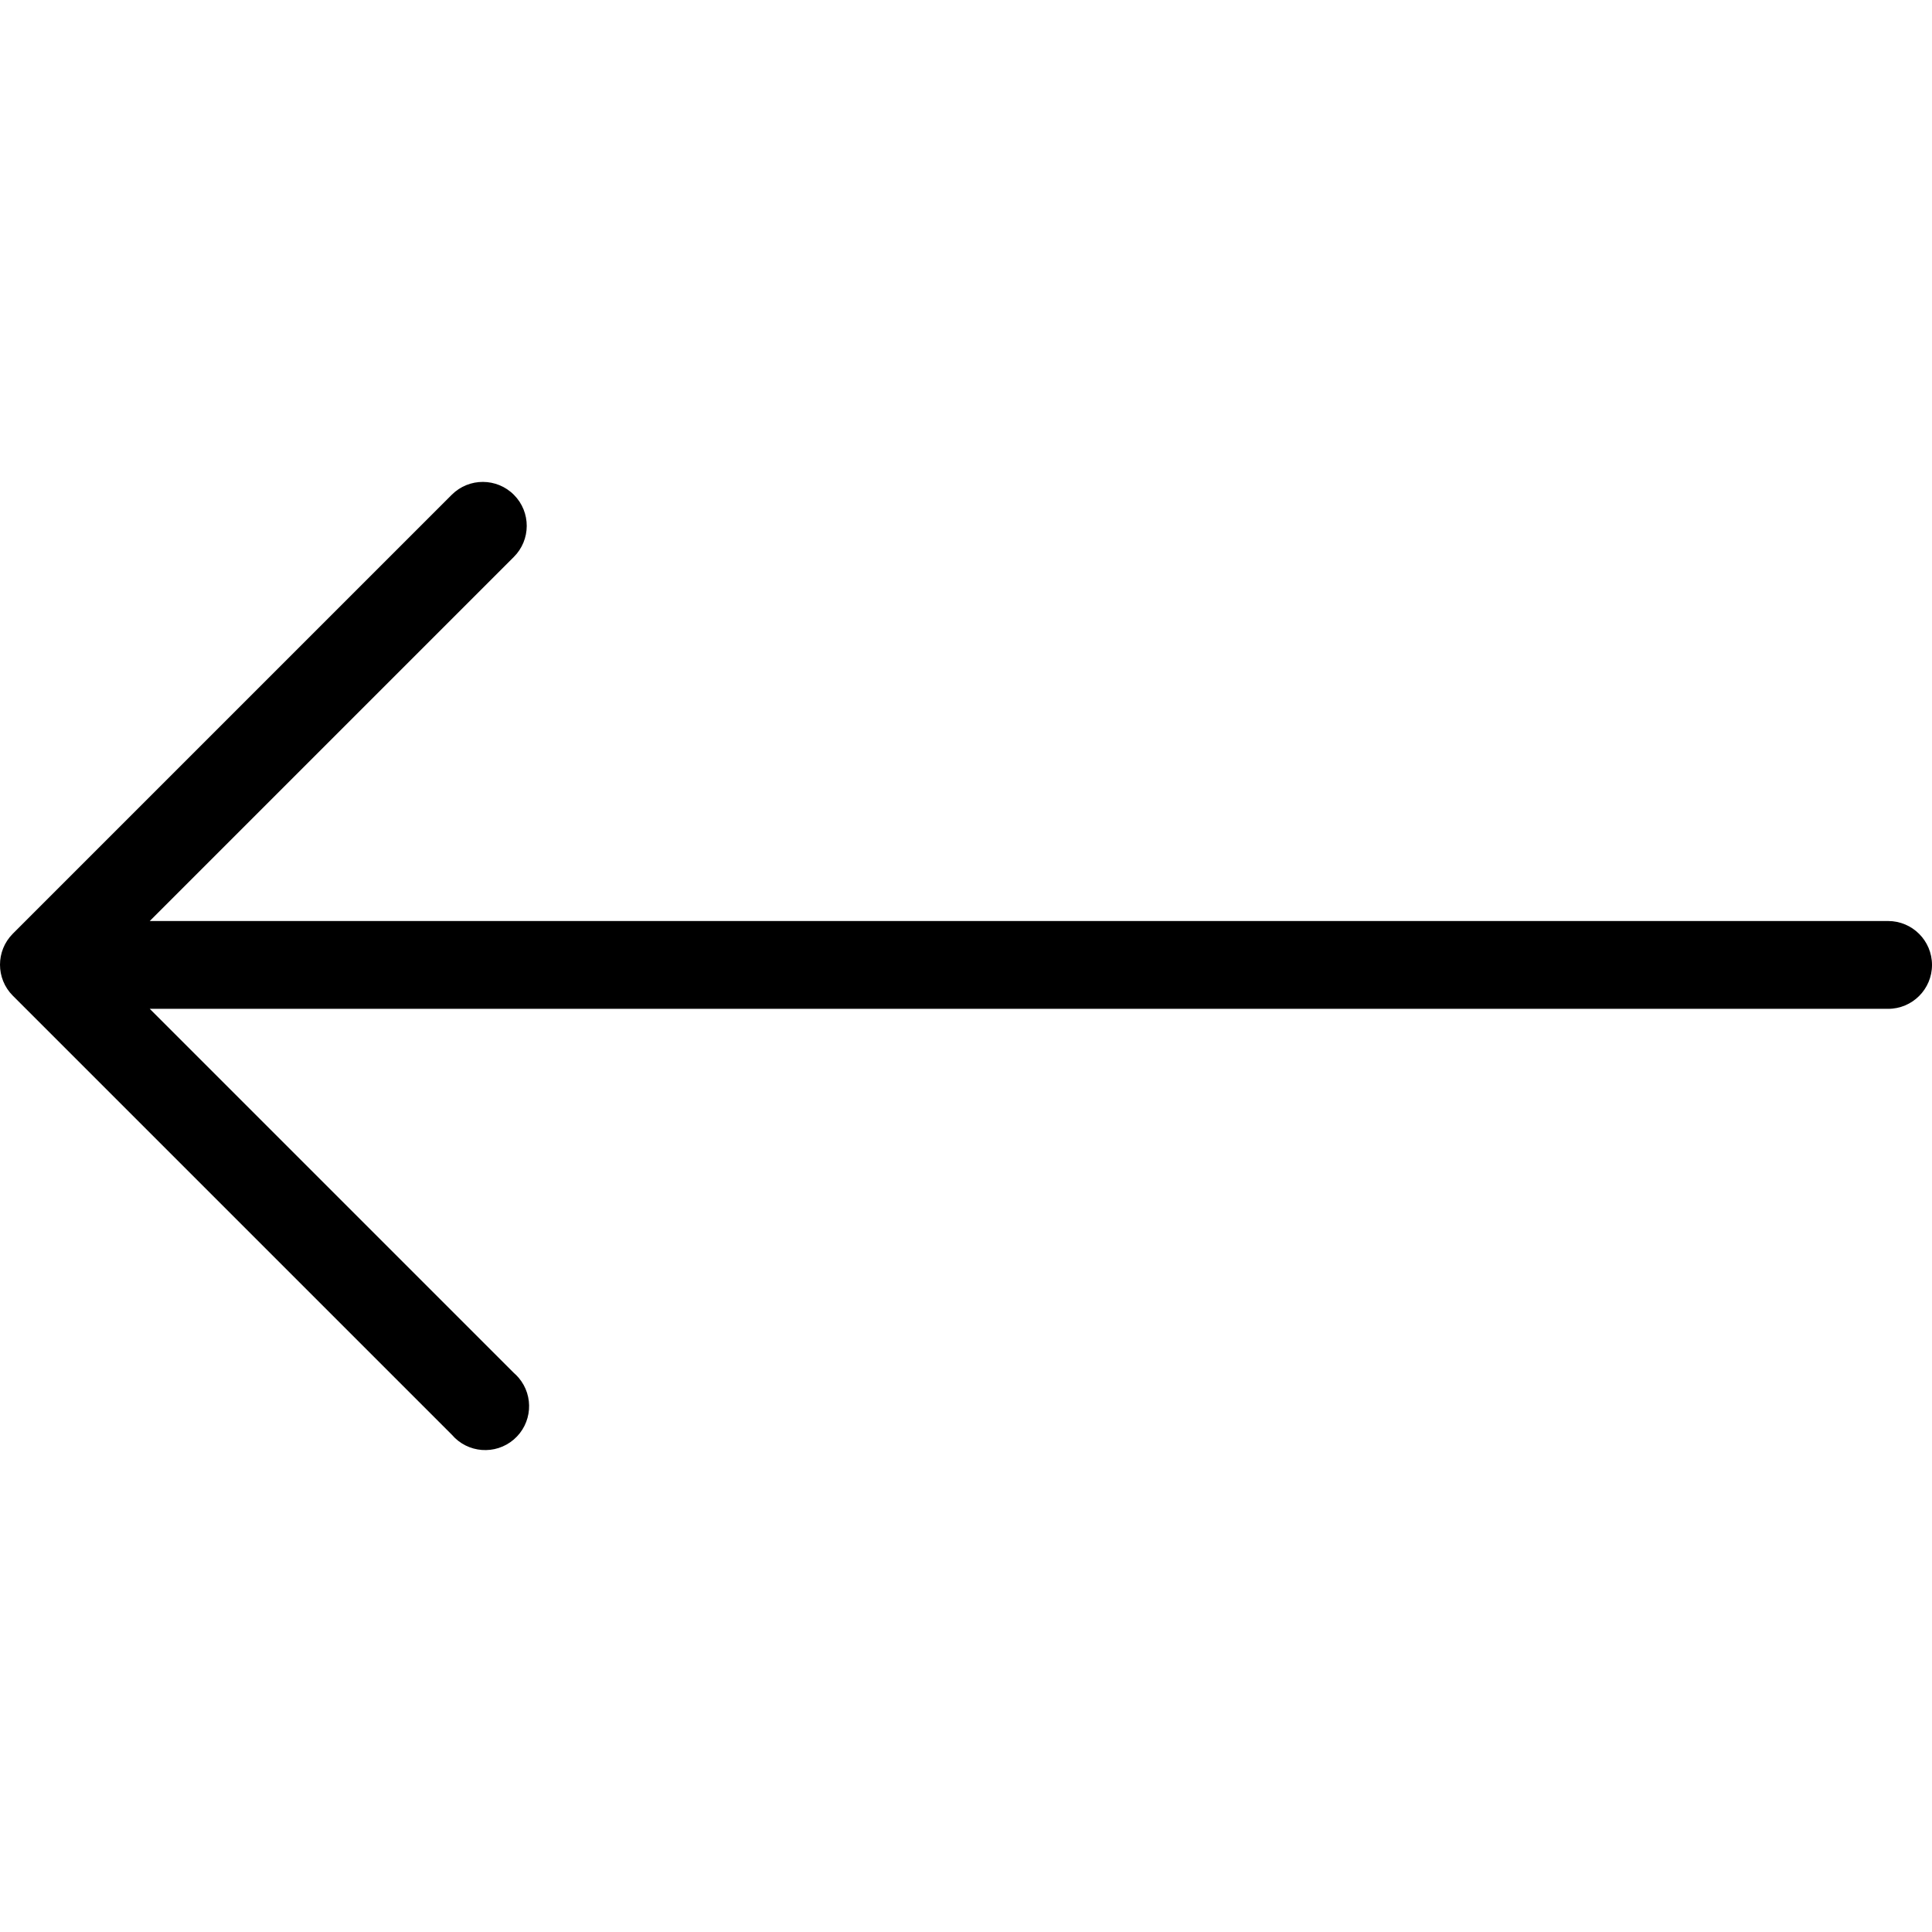
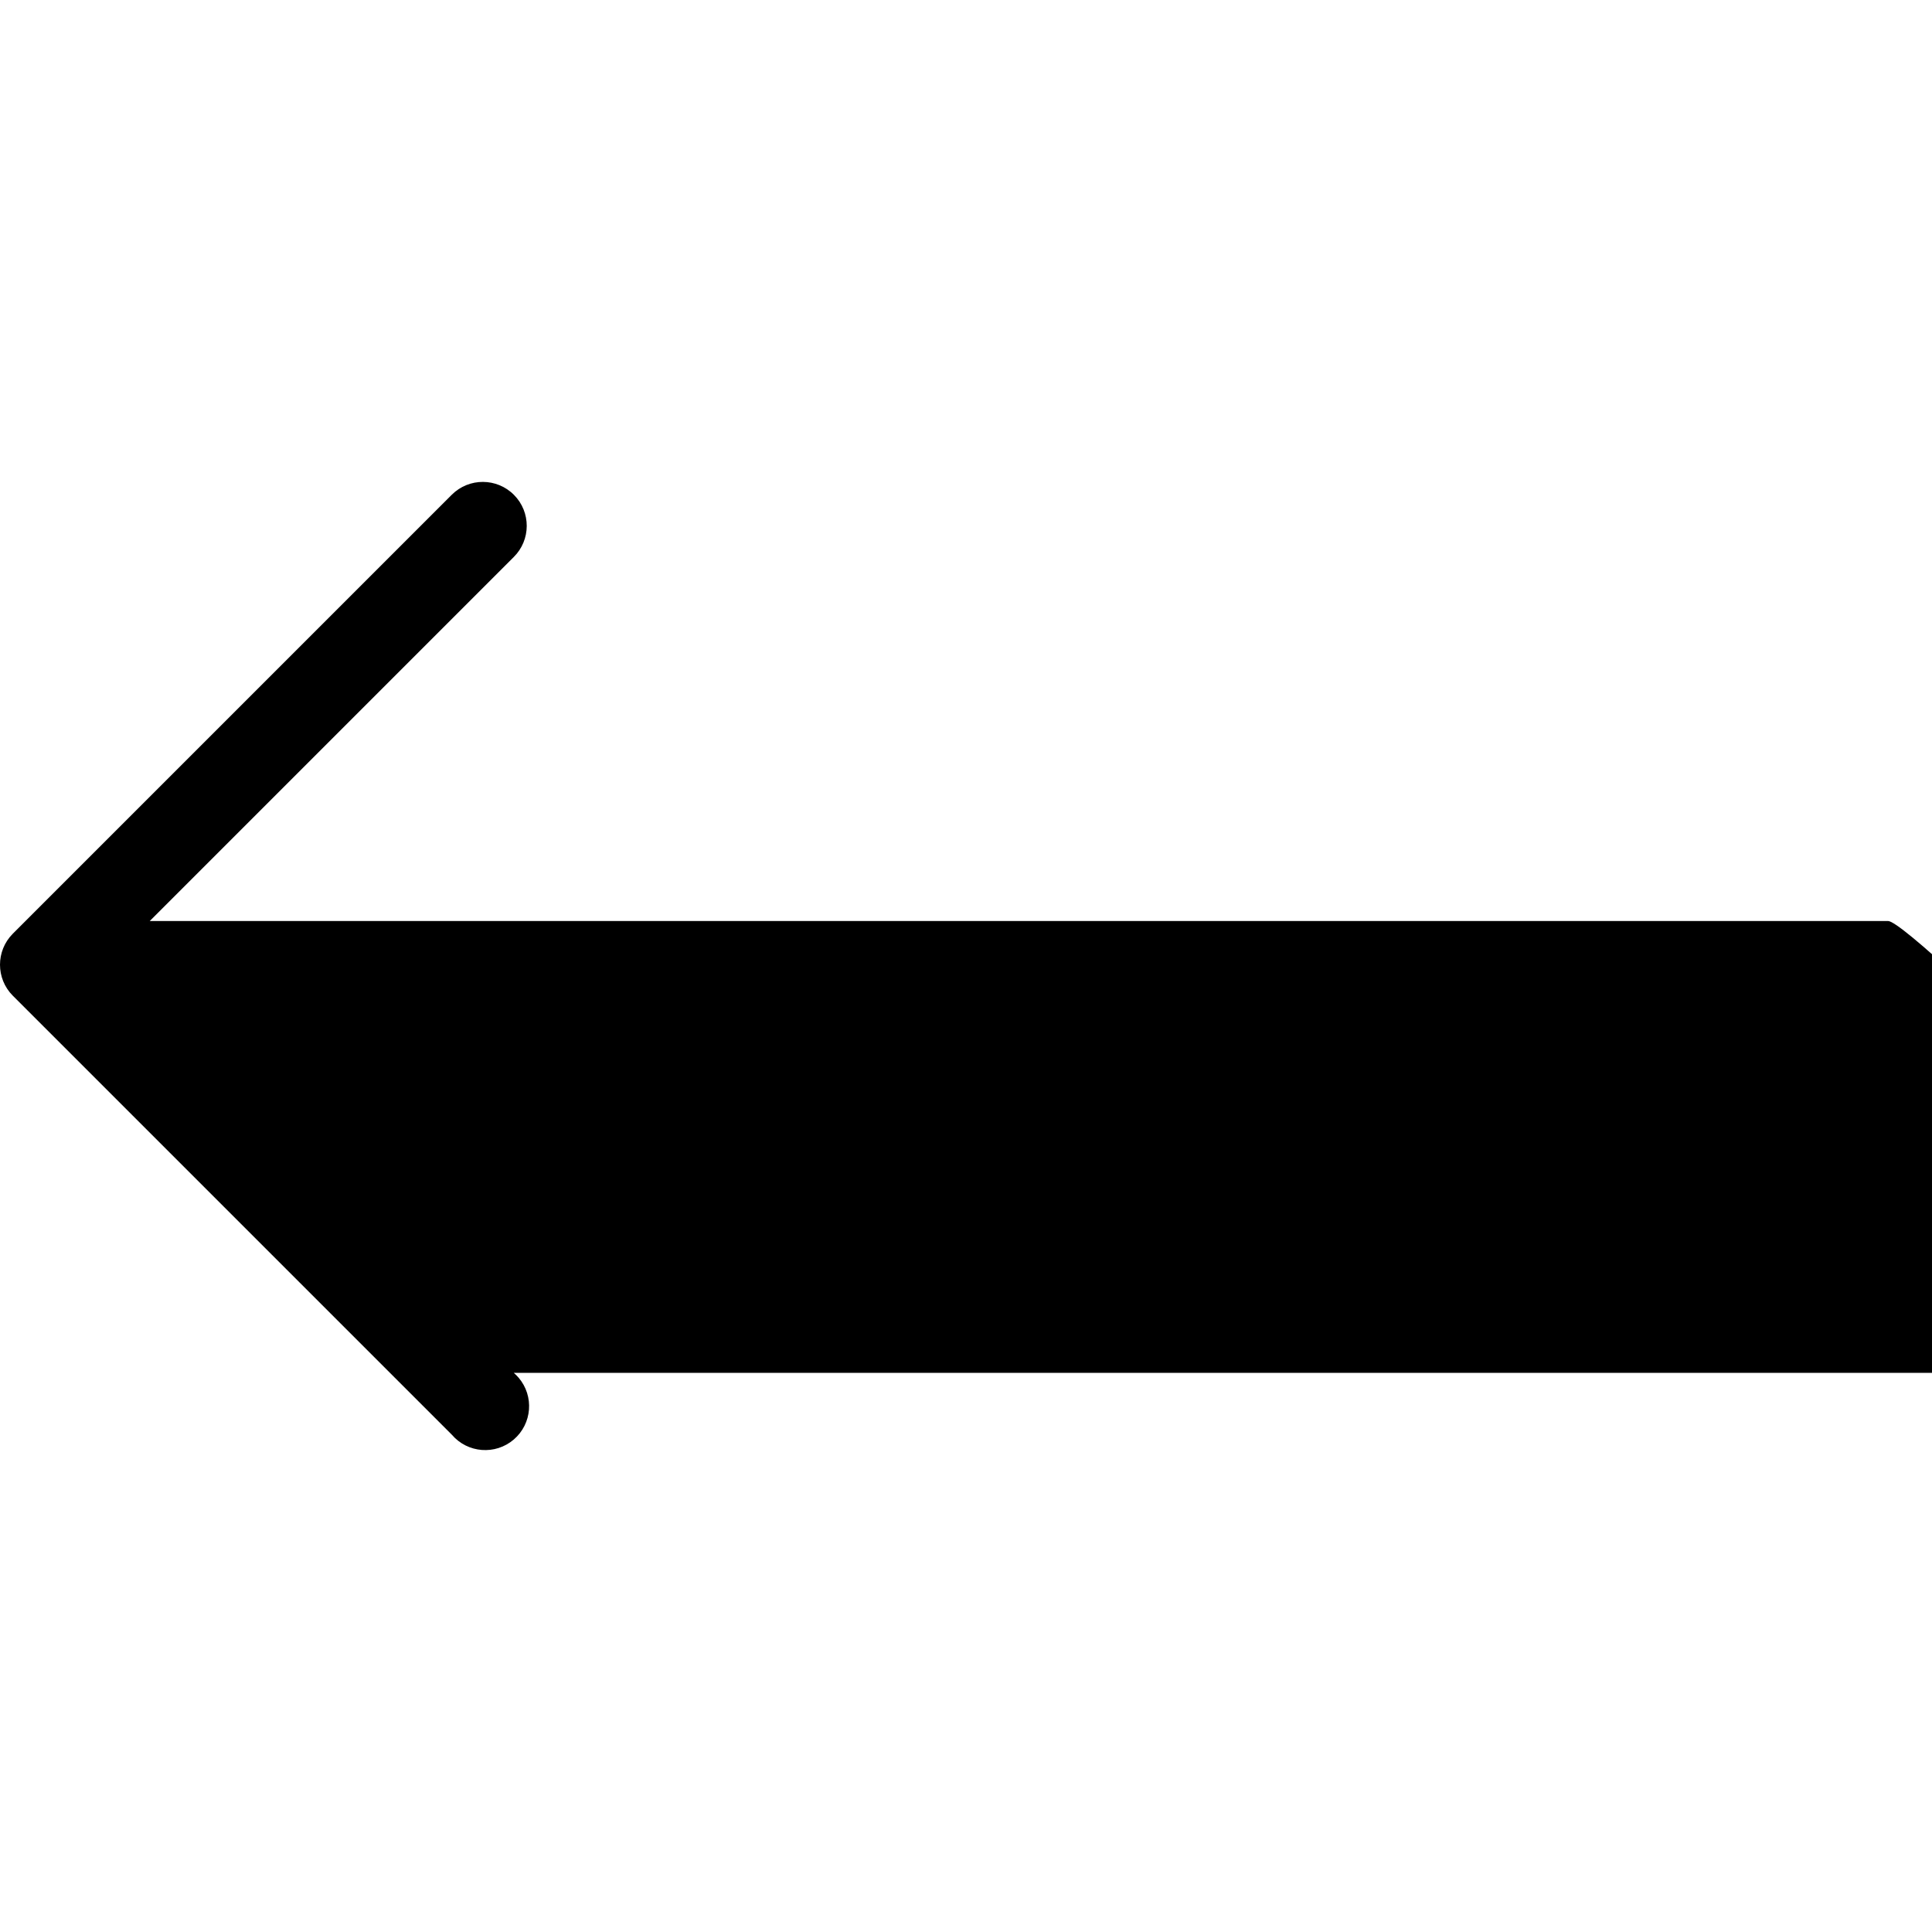
<svg xmlns="http://www.w3.org/2000/svg" id="Capa_1" x="0px" y="0px" viewBox="0 0 512.009 512.009" style="enable-background:new 0 0 512.009 512.009;" xml:space="preserve">
  <g>
    <g>
-       <path d="M500.373,244.083H39.689l96.465-96.465c4.563-4.531,4.589-11.903,0.058-16.465c-4.531-4.563-11.903-4.589-16.465-0.058    L3.384,247.458c-4.512,4.539-4.512,11.869,0,16.407l116.364,116.364c4.18,4.881,11.526,5.45,16.407,1.269    c4.881-4.18,5.45-11.526,1.269-16.407c-0.39-0.455-0.814-0.88-1.269-1.269l-96.465-96.465h460.684    c6.427,0,11.636-5.21,11.636-11.636S506.799,244.083,500.373,244.083z" />
+       <path d="M500.373,244.083H39.689l96.465-96.465c4.563-4.531,4.589-11.903,0.058-16.465c-4.531-4.563-11.903-4.589-16.465-0.058    L3.384,247.458c-4.512,4.539-4.512,11.869,0,16.407l116.364,116.364c4.18,4.881,11.526,5.45,16.407,1.269    c4.881-4.18,5.45-11.526,1.269-16.407c-0.39-0.455-0.814-0.88-1.269-1.269h460.684    c6.427,0,11.636-5.21,11.636-11.636S506.799,244.083,500.373,244.083z" />
    </g>
  </g>
  <g>
</g>
  <g>
</g>
  <g>
</g>
  <g>
</g>
  <g>
</g>
  <g>
</g>
  <g>
</g>
  <g>
</g>
  <g>
</g>
  <g>
</g>
  <g>
</g>
  <g>
</g>
  <g>
</g>
  <g>
</g>
  <g>
</g>
</svg>